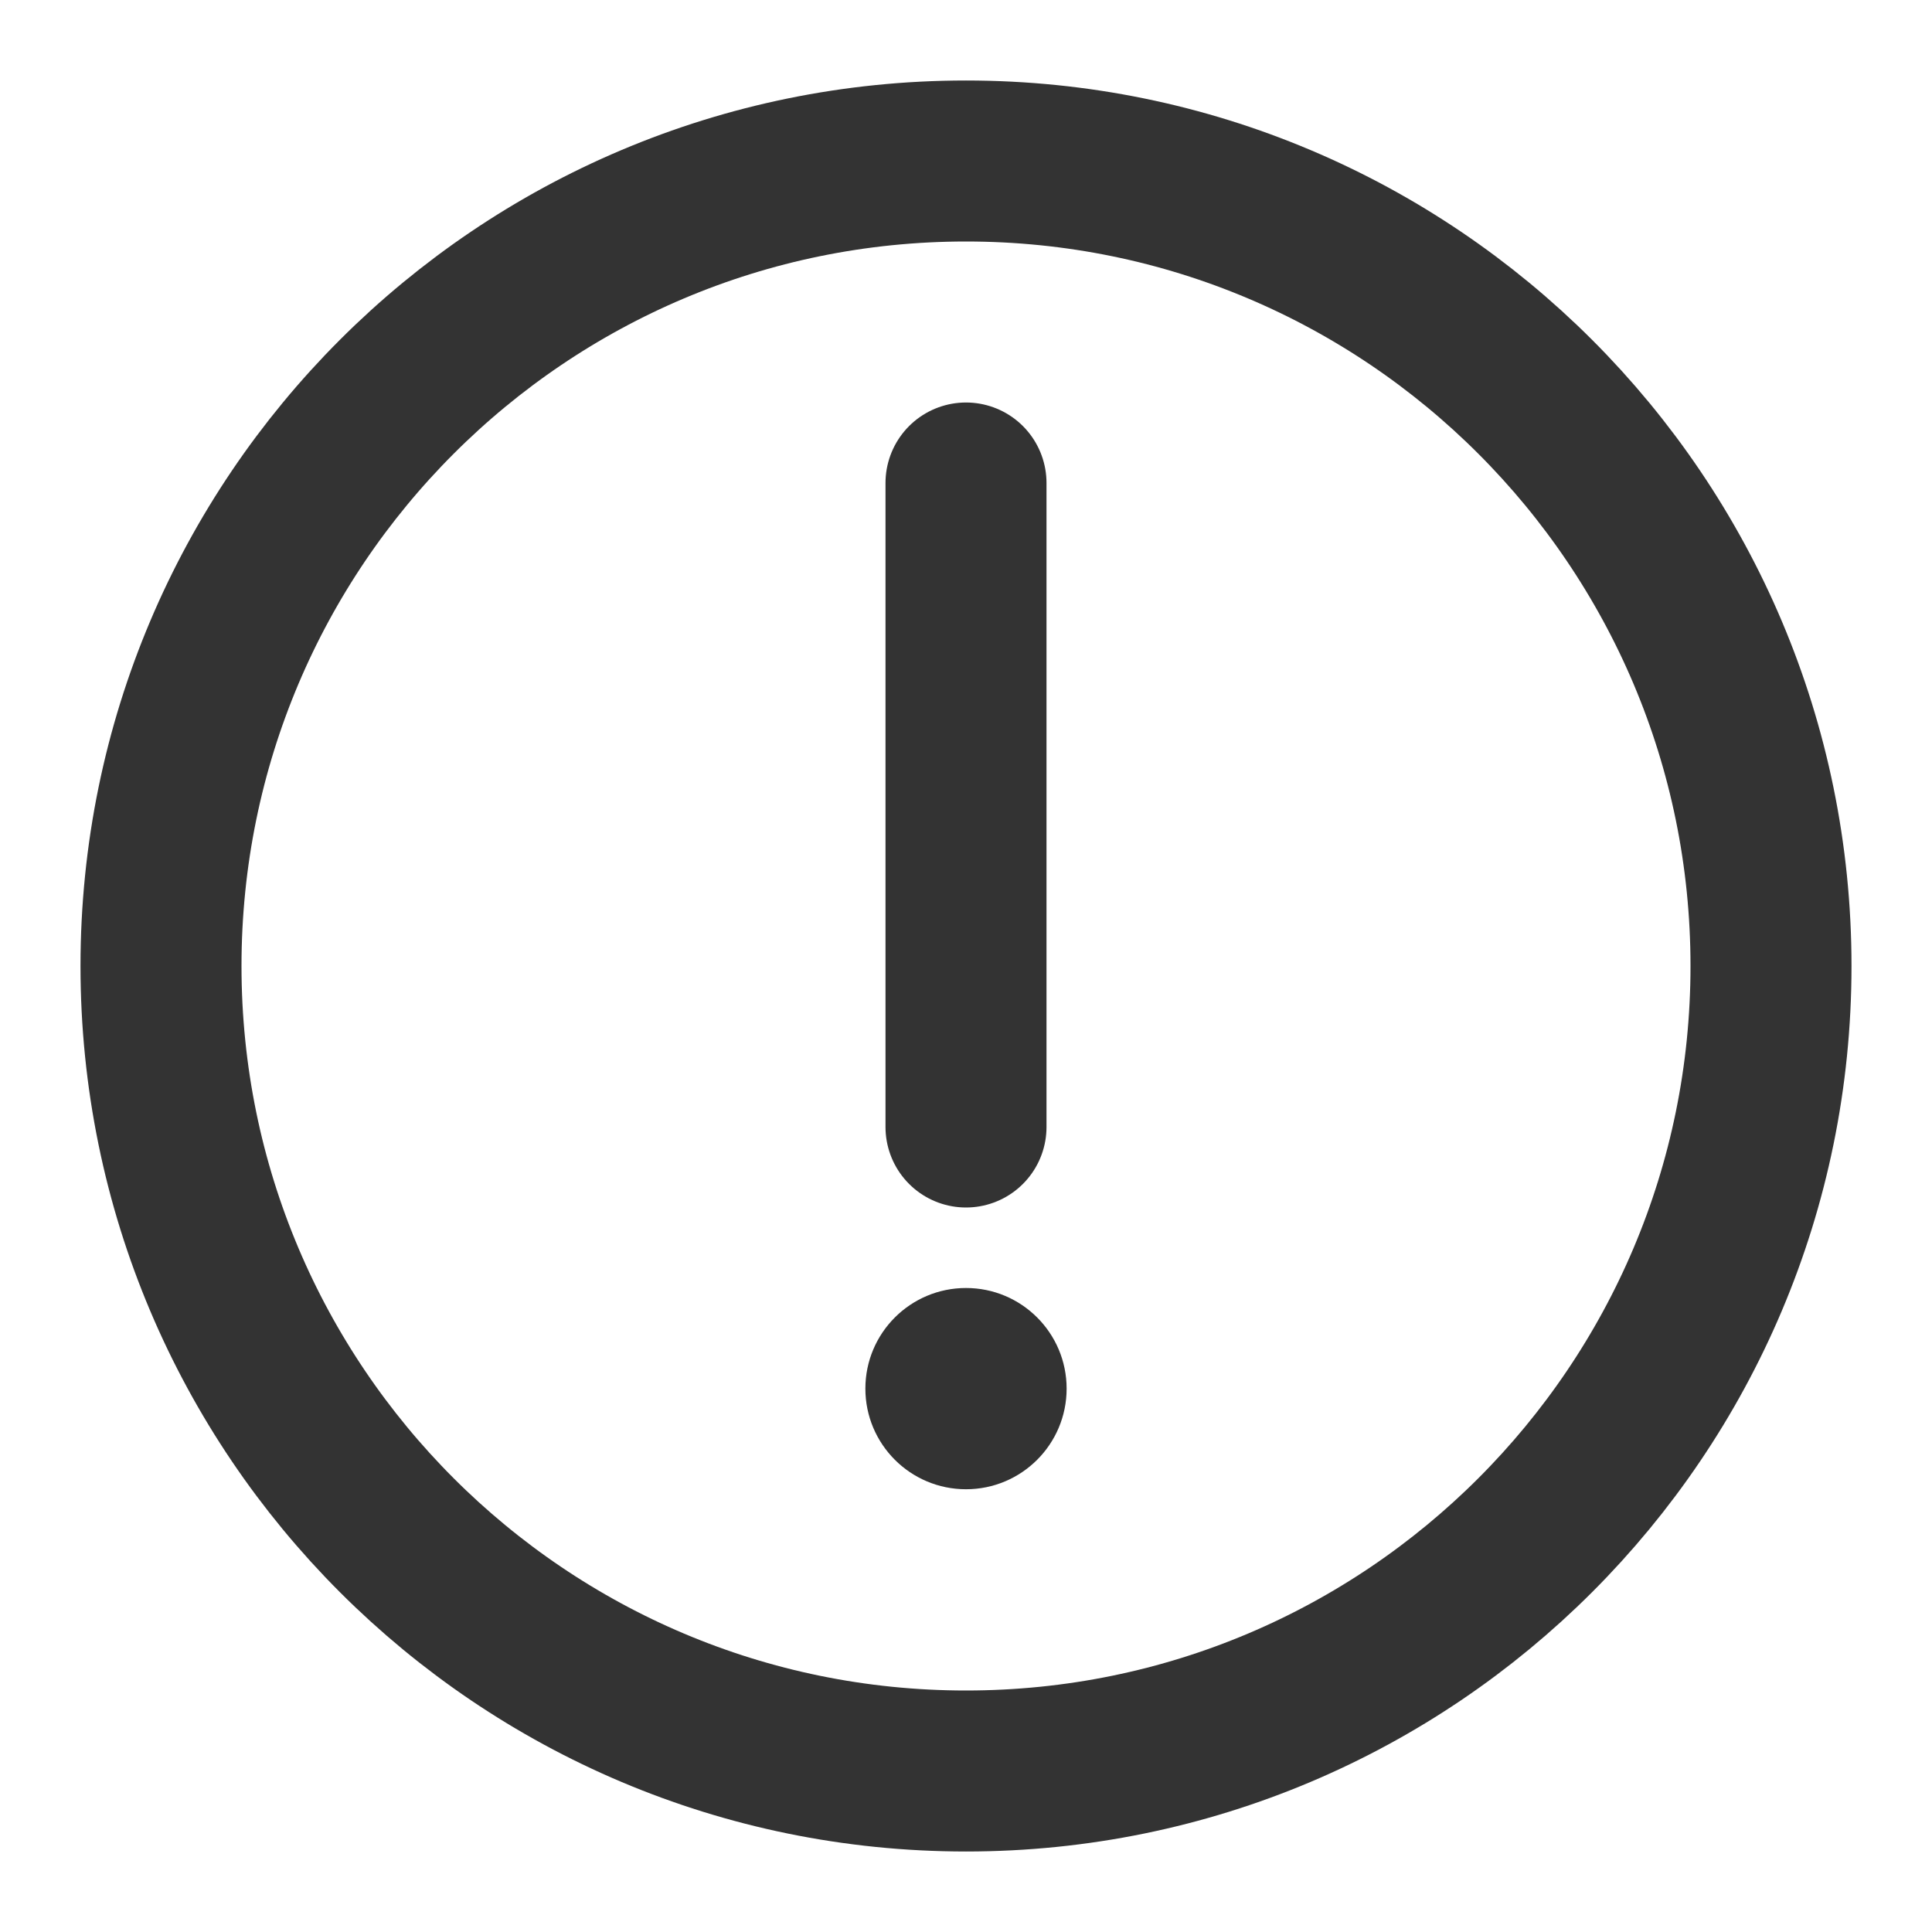
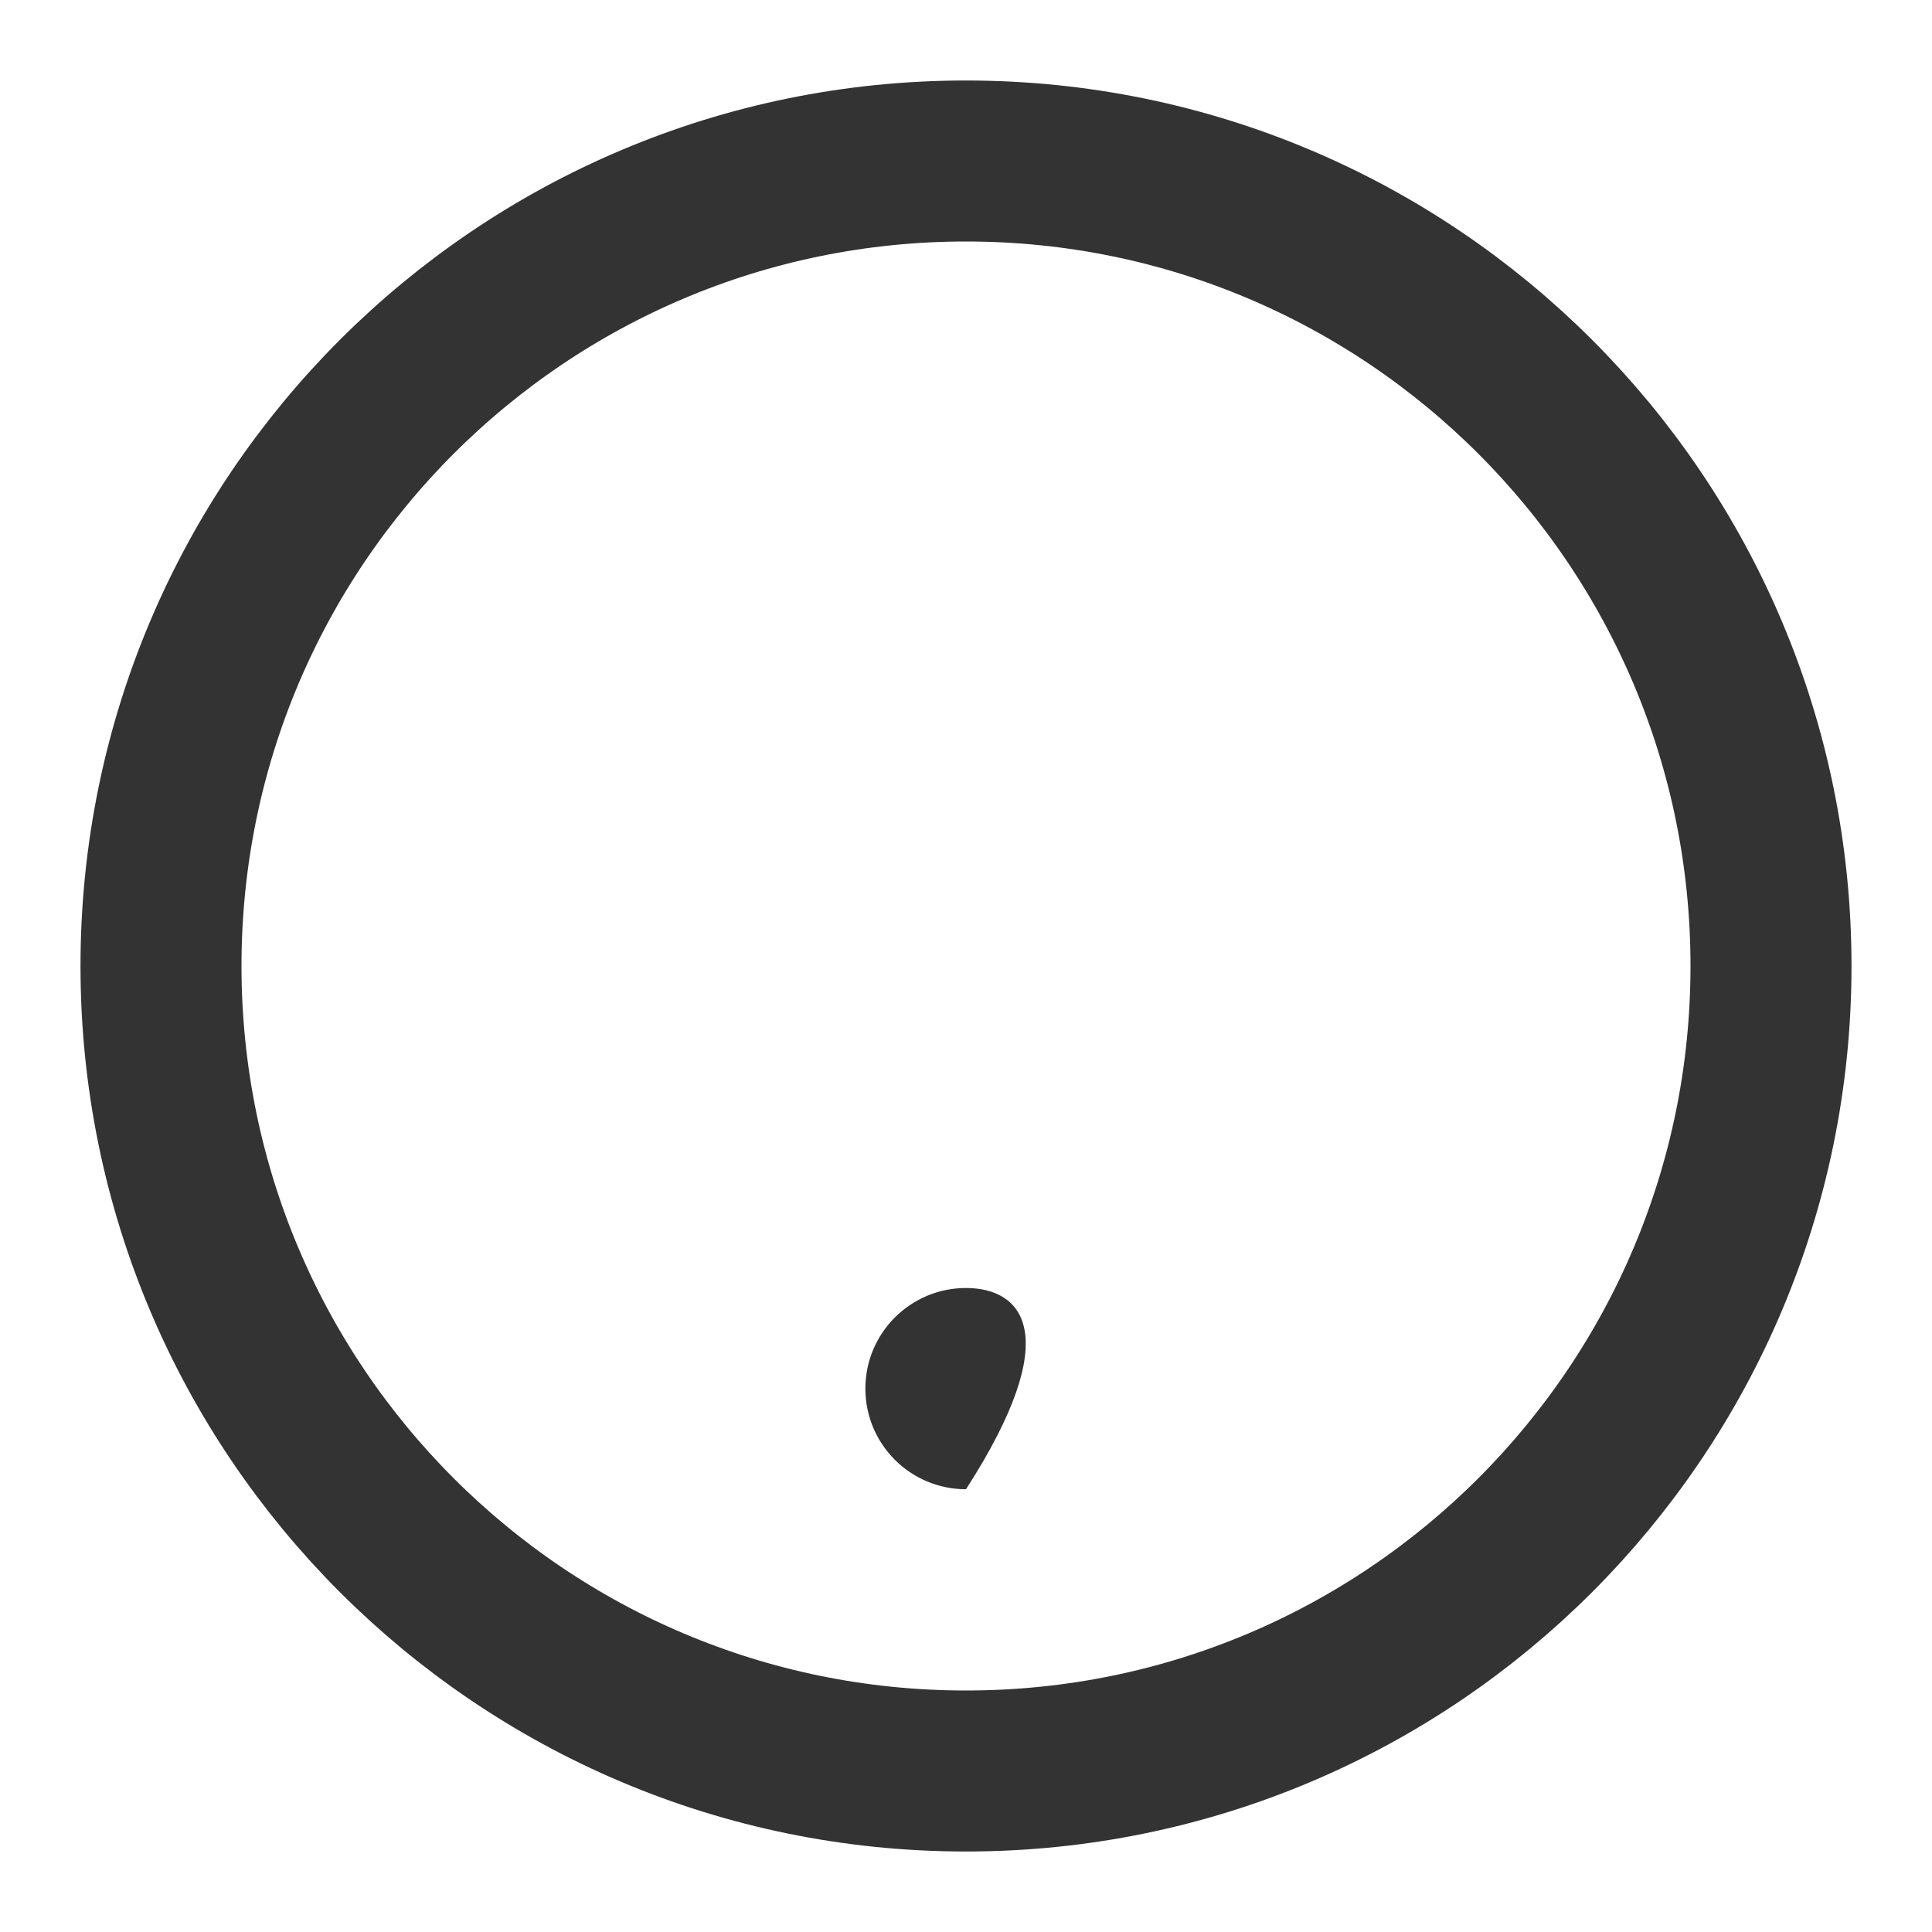
<svg xmlns="http://www.w3.org/2000/svg" width="24" height="24" viewBox="0 0 48 48" fill="none">
  <path d="M24 44C29.523 44 34.523 41.761 38.142 38.142C41.761 34.523 44 29.523 44 24C44 18.477 41.761 13.477 38.142 9.858C34.523 6.239 29.523 4 24 4C18.477 4 13.477 6.239 9.858 9.858C6.239 13.477 4 18.477 4 24C4 29.523 6.239 34.523 9.858 38.142C13.477 41.761 18.477 44 24 44Z" fill="none" stroke="#333" stroke-width="4" stroke-linejoin="round" />
-   <path fill-rule="evenodd" clip-rule="evenodd" d="M24 37C25.381 37 26.5 35.881 26.5 34.5C26.5 33.119 25.381 32 24 32C22.619 32 21.5 33.119 21.5 34.5C21.5 35.881 22.619 37 24 37Z" fill="#333" />
-   <path d="M24 12V28" stroke="#333" stroke-width="4" stroke-linecap="round" stroke-linejoin="round" />
+   <path fill-rule="evenodd" clip-rule="evenodd" d="M24 37C26.5 33.119 25.381 32 24 32C22.619 32 21.5 33.119 21.5 34.5C21.5 35.881 22.619 37 24 37Z" fill="#333" />
</svg>